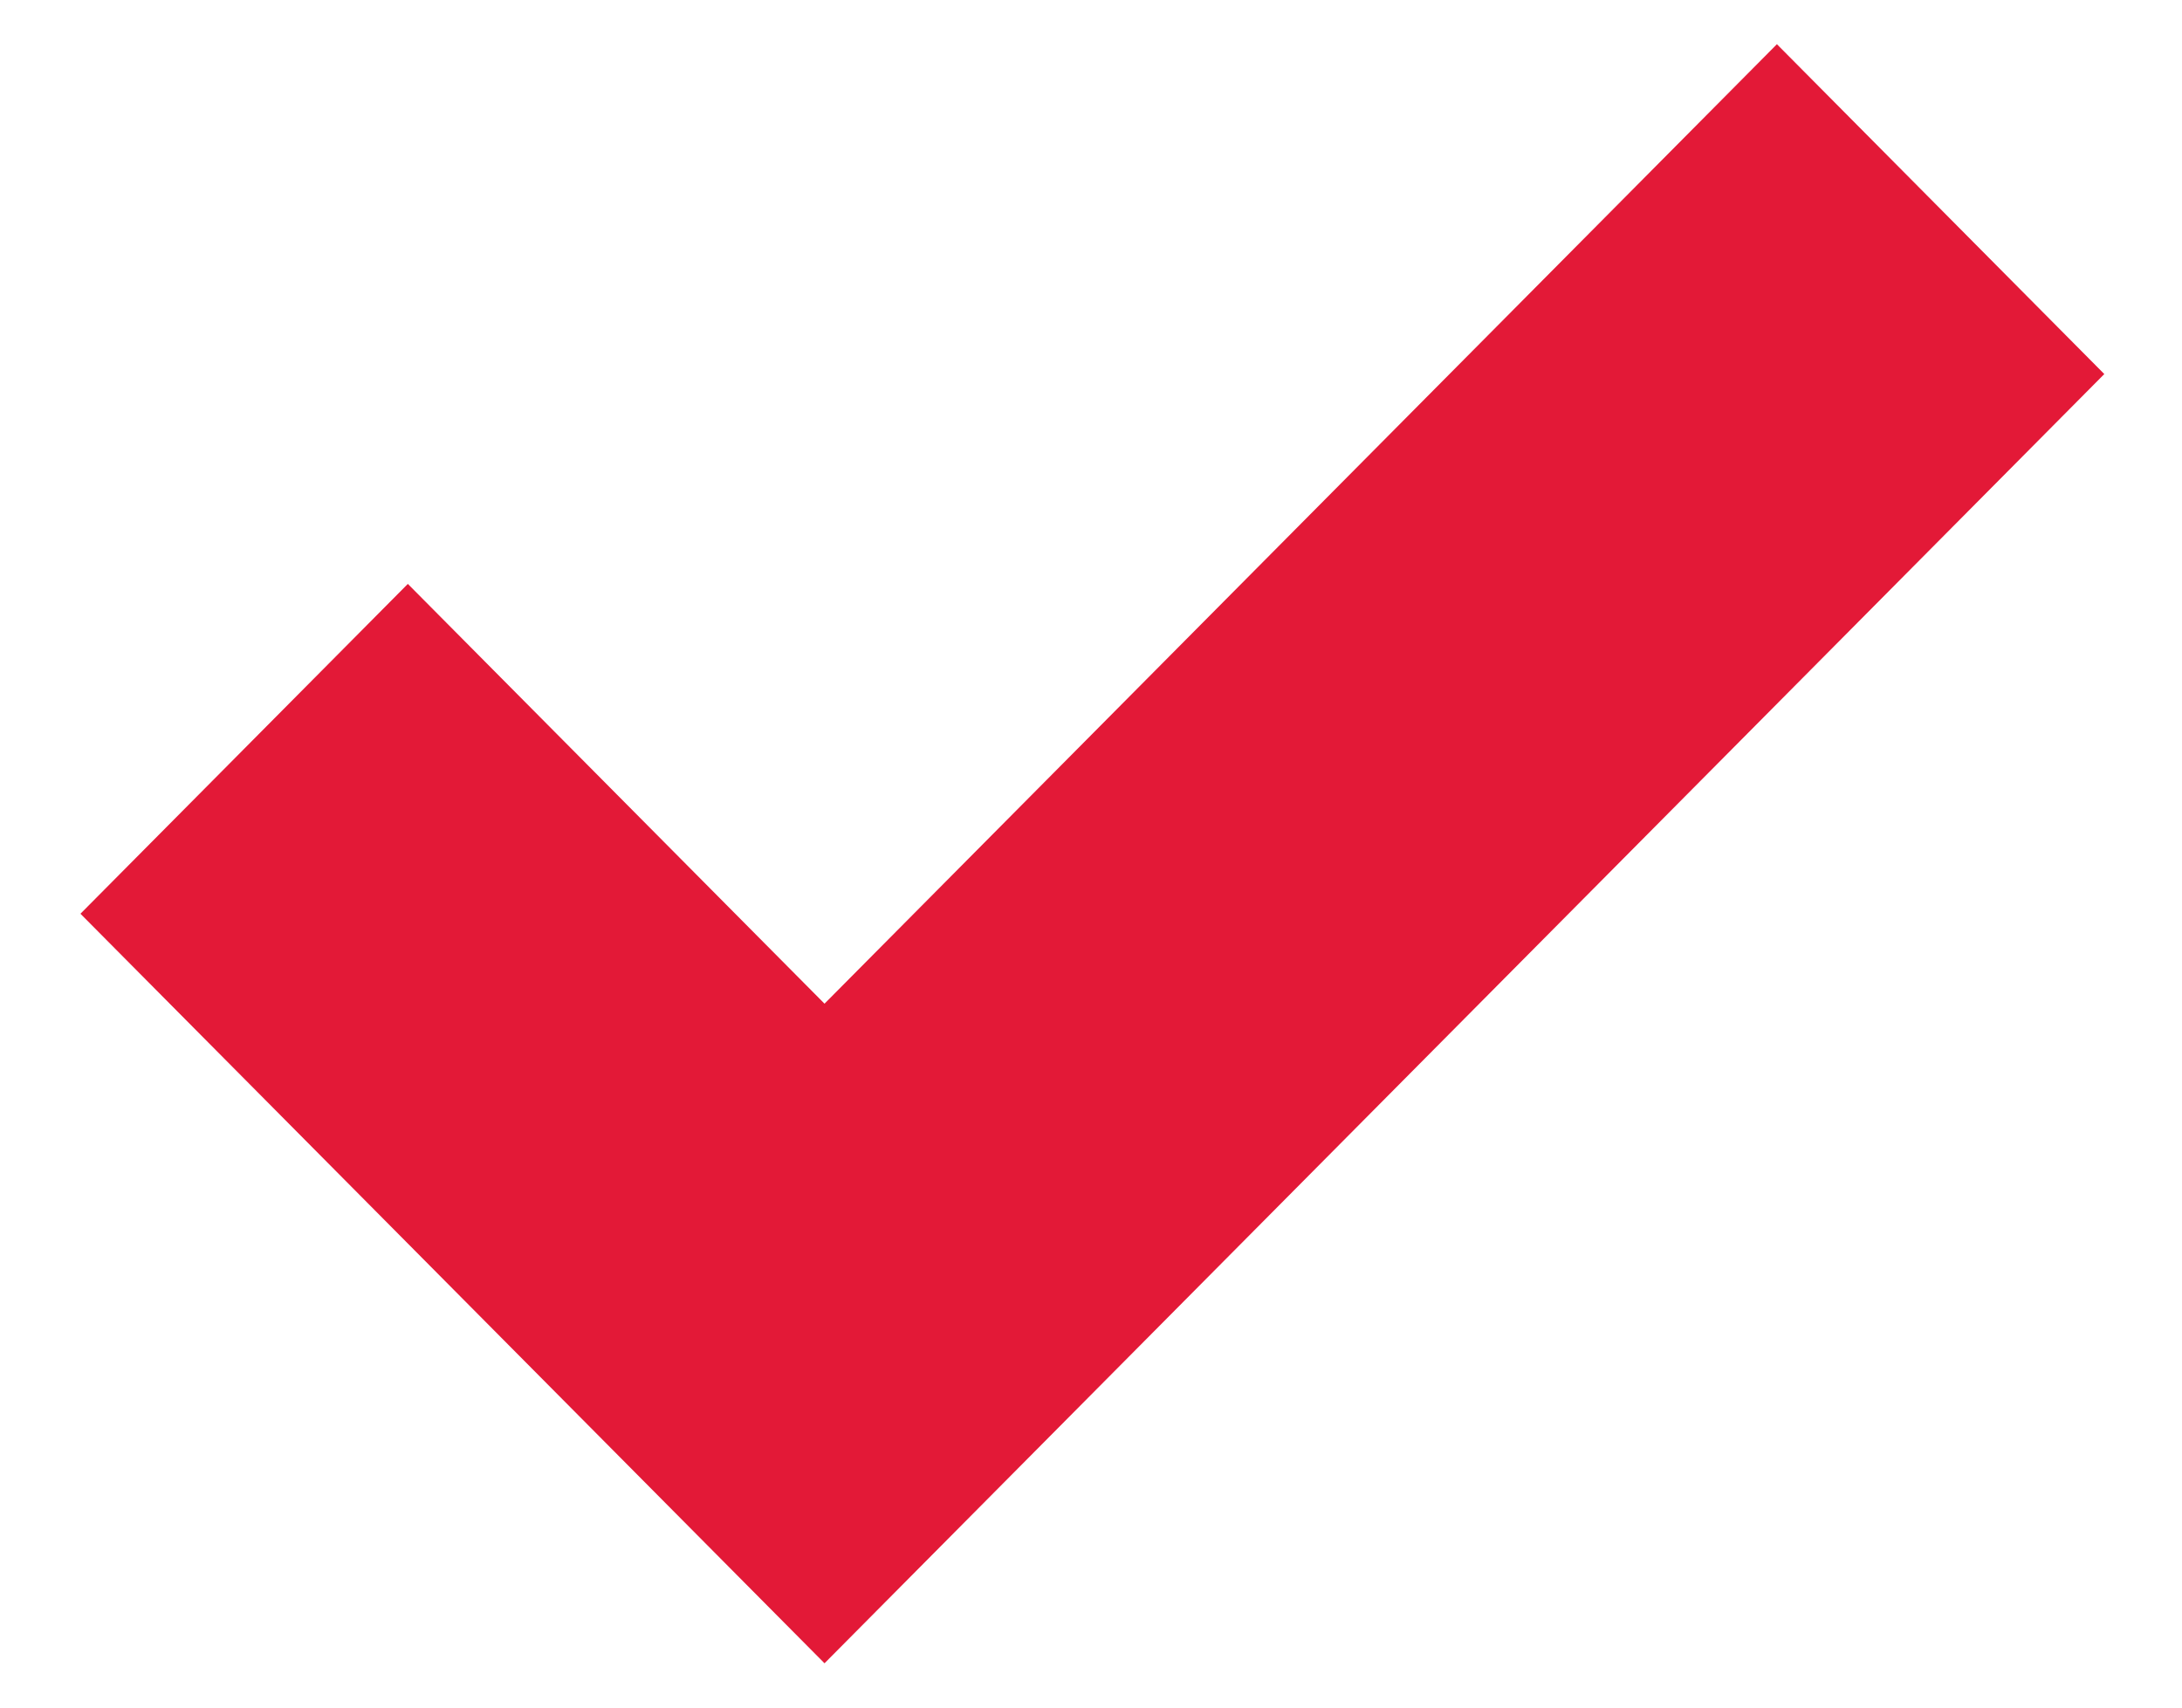
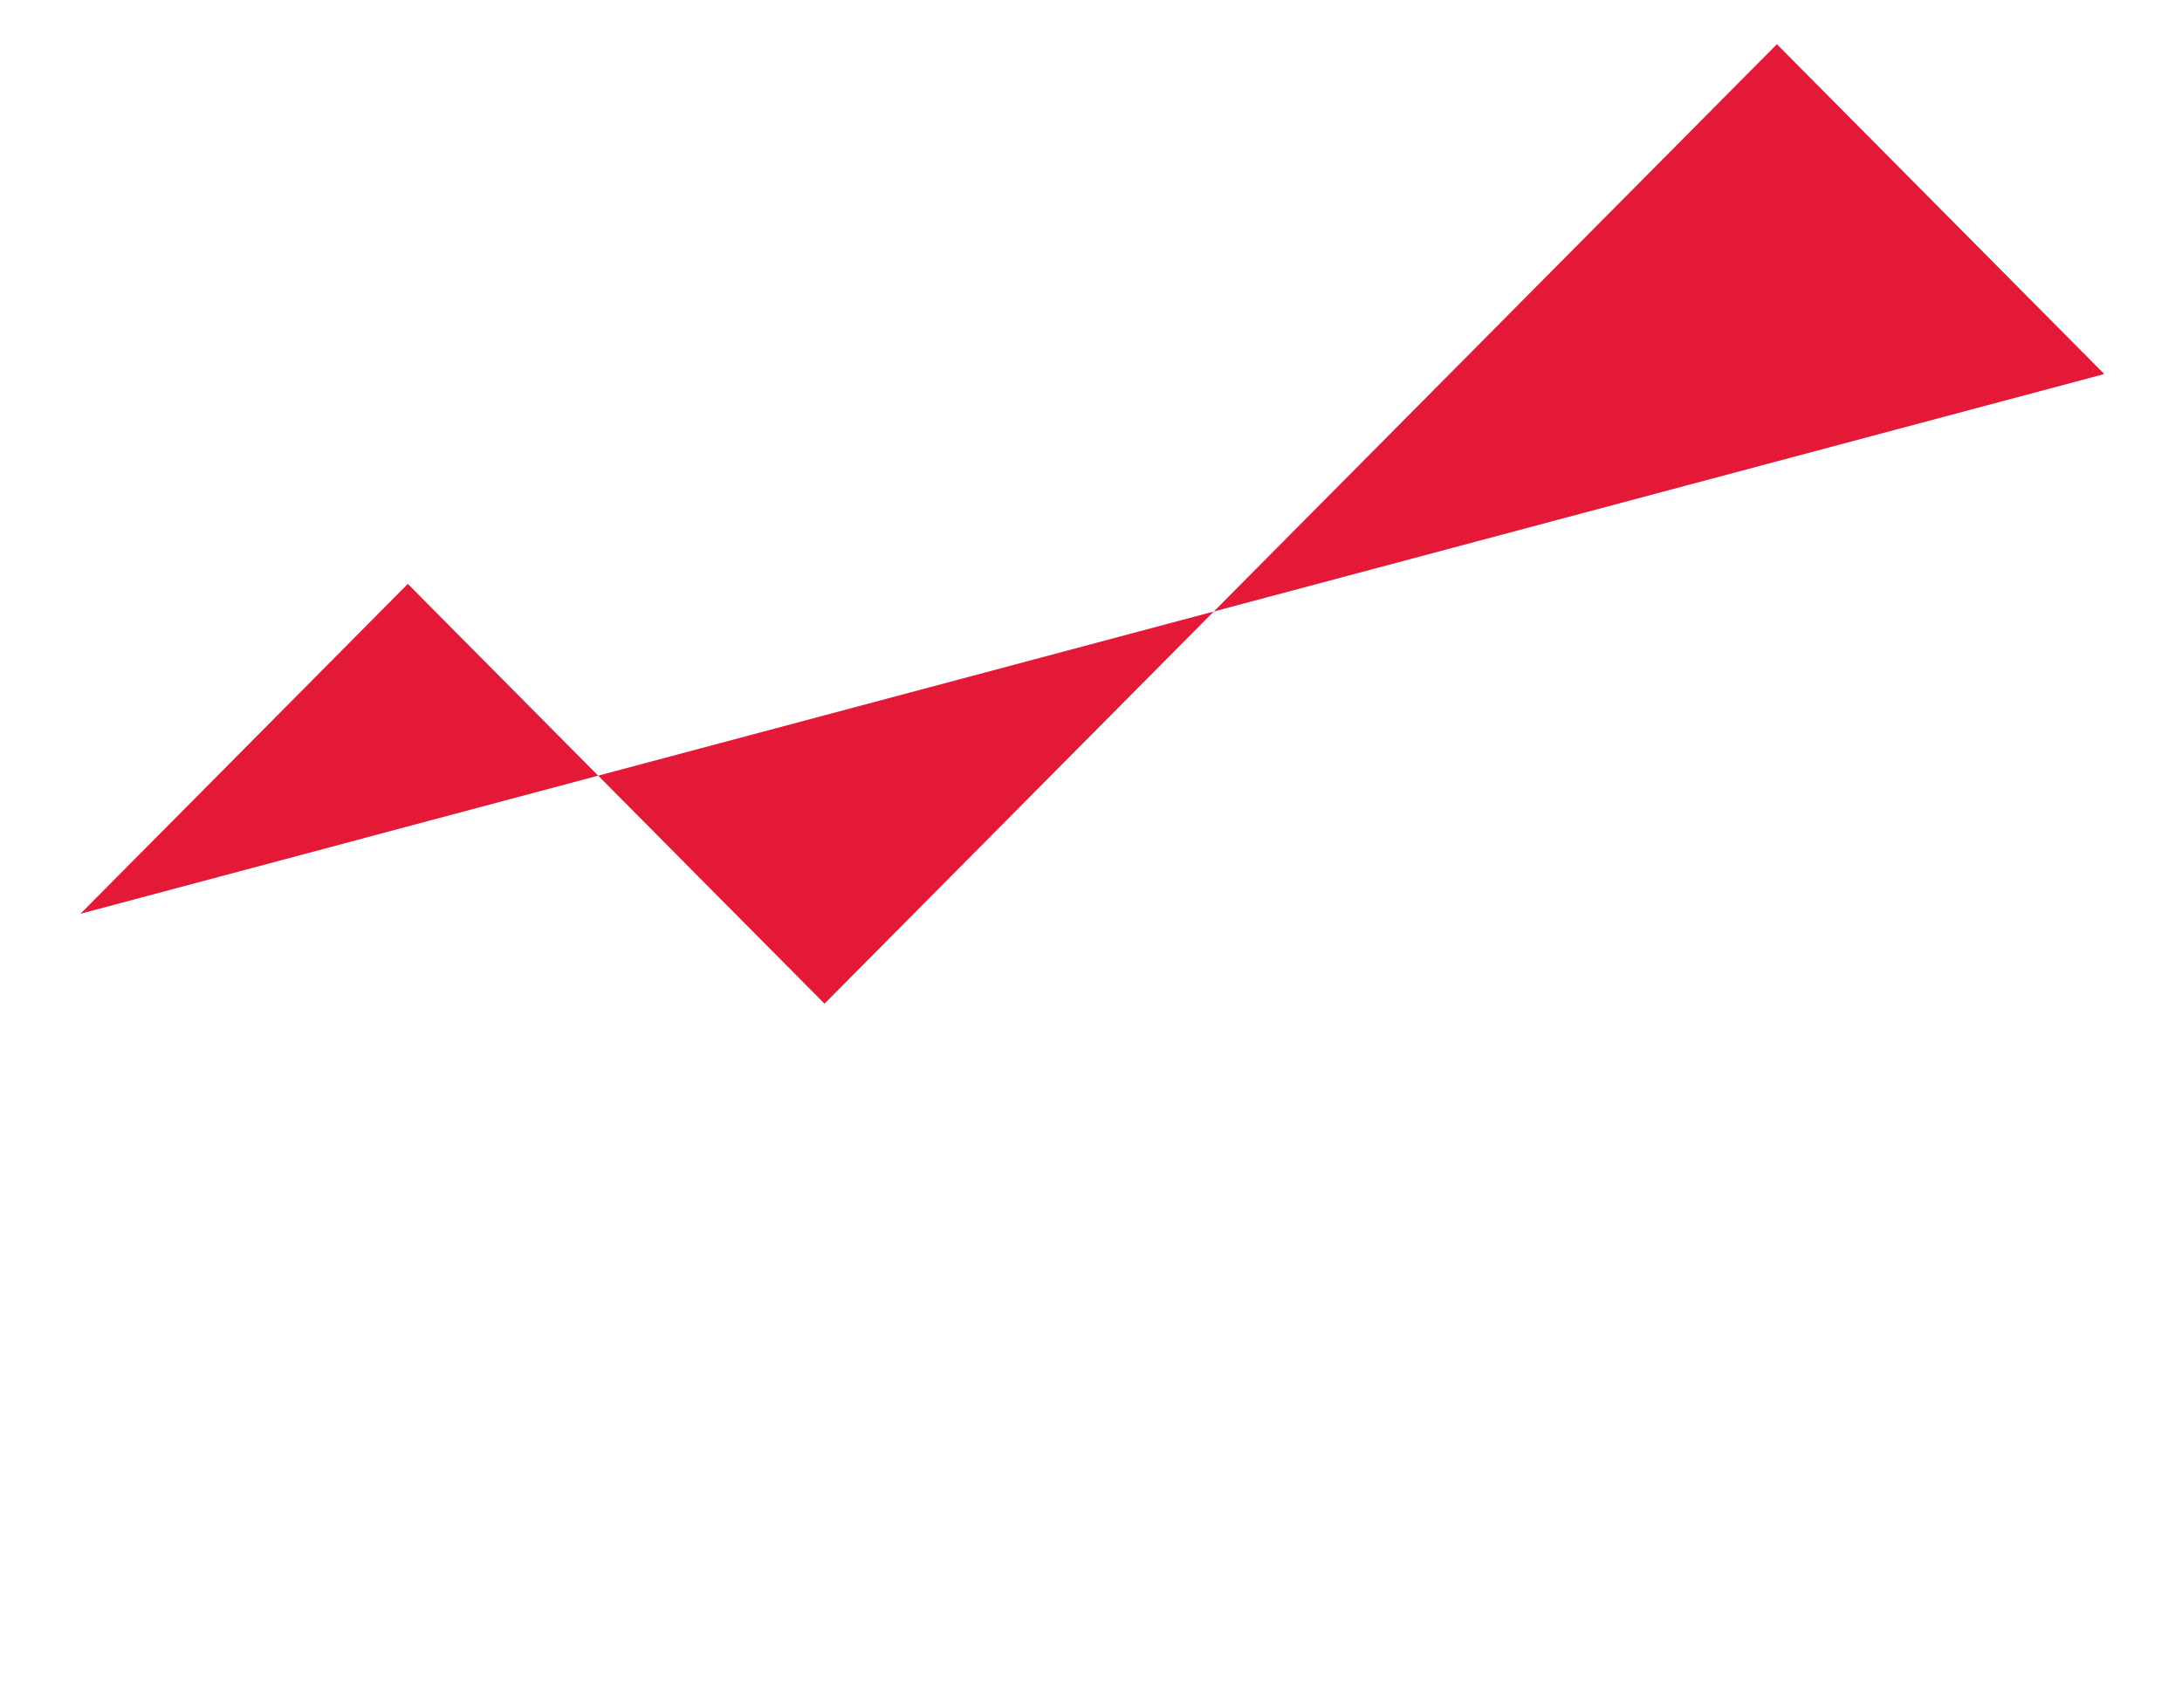
<svg xmlns="http://www.w3.org/2000/svg" width="23" height="18" viewBox="0 0 23 18" fill="none">
-   <path d="M8.691 10.58L4.299 6.155L0.848 9.632L8.691 17.533L22.181 3.943L18.73 0.466L8.691 10.58Z" fill="#E31937" />
+   <path d="M8.691 10.58L4.299 6.155L0.848 9.632L22.181 3.943L18.73 0.466L8.691 10.58Z" fill="#E31937" />
</svg>